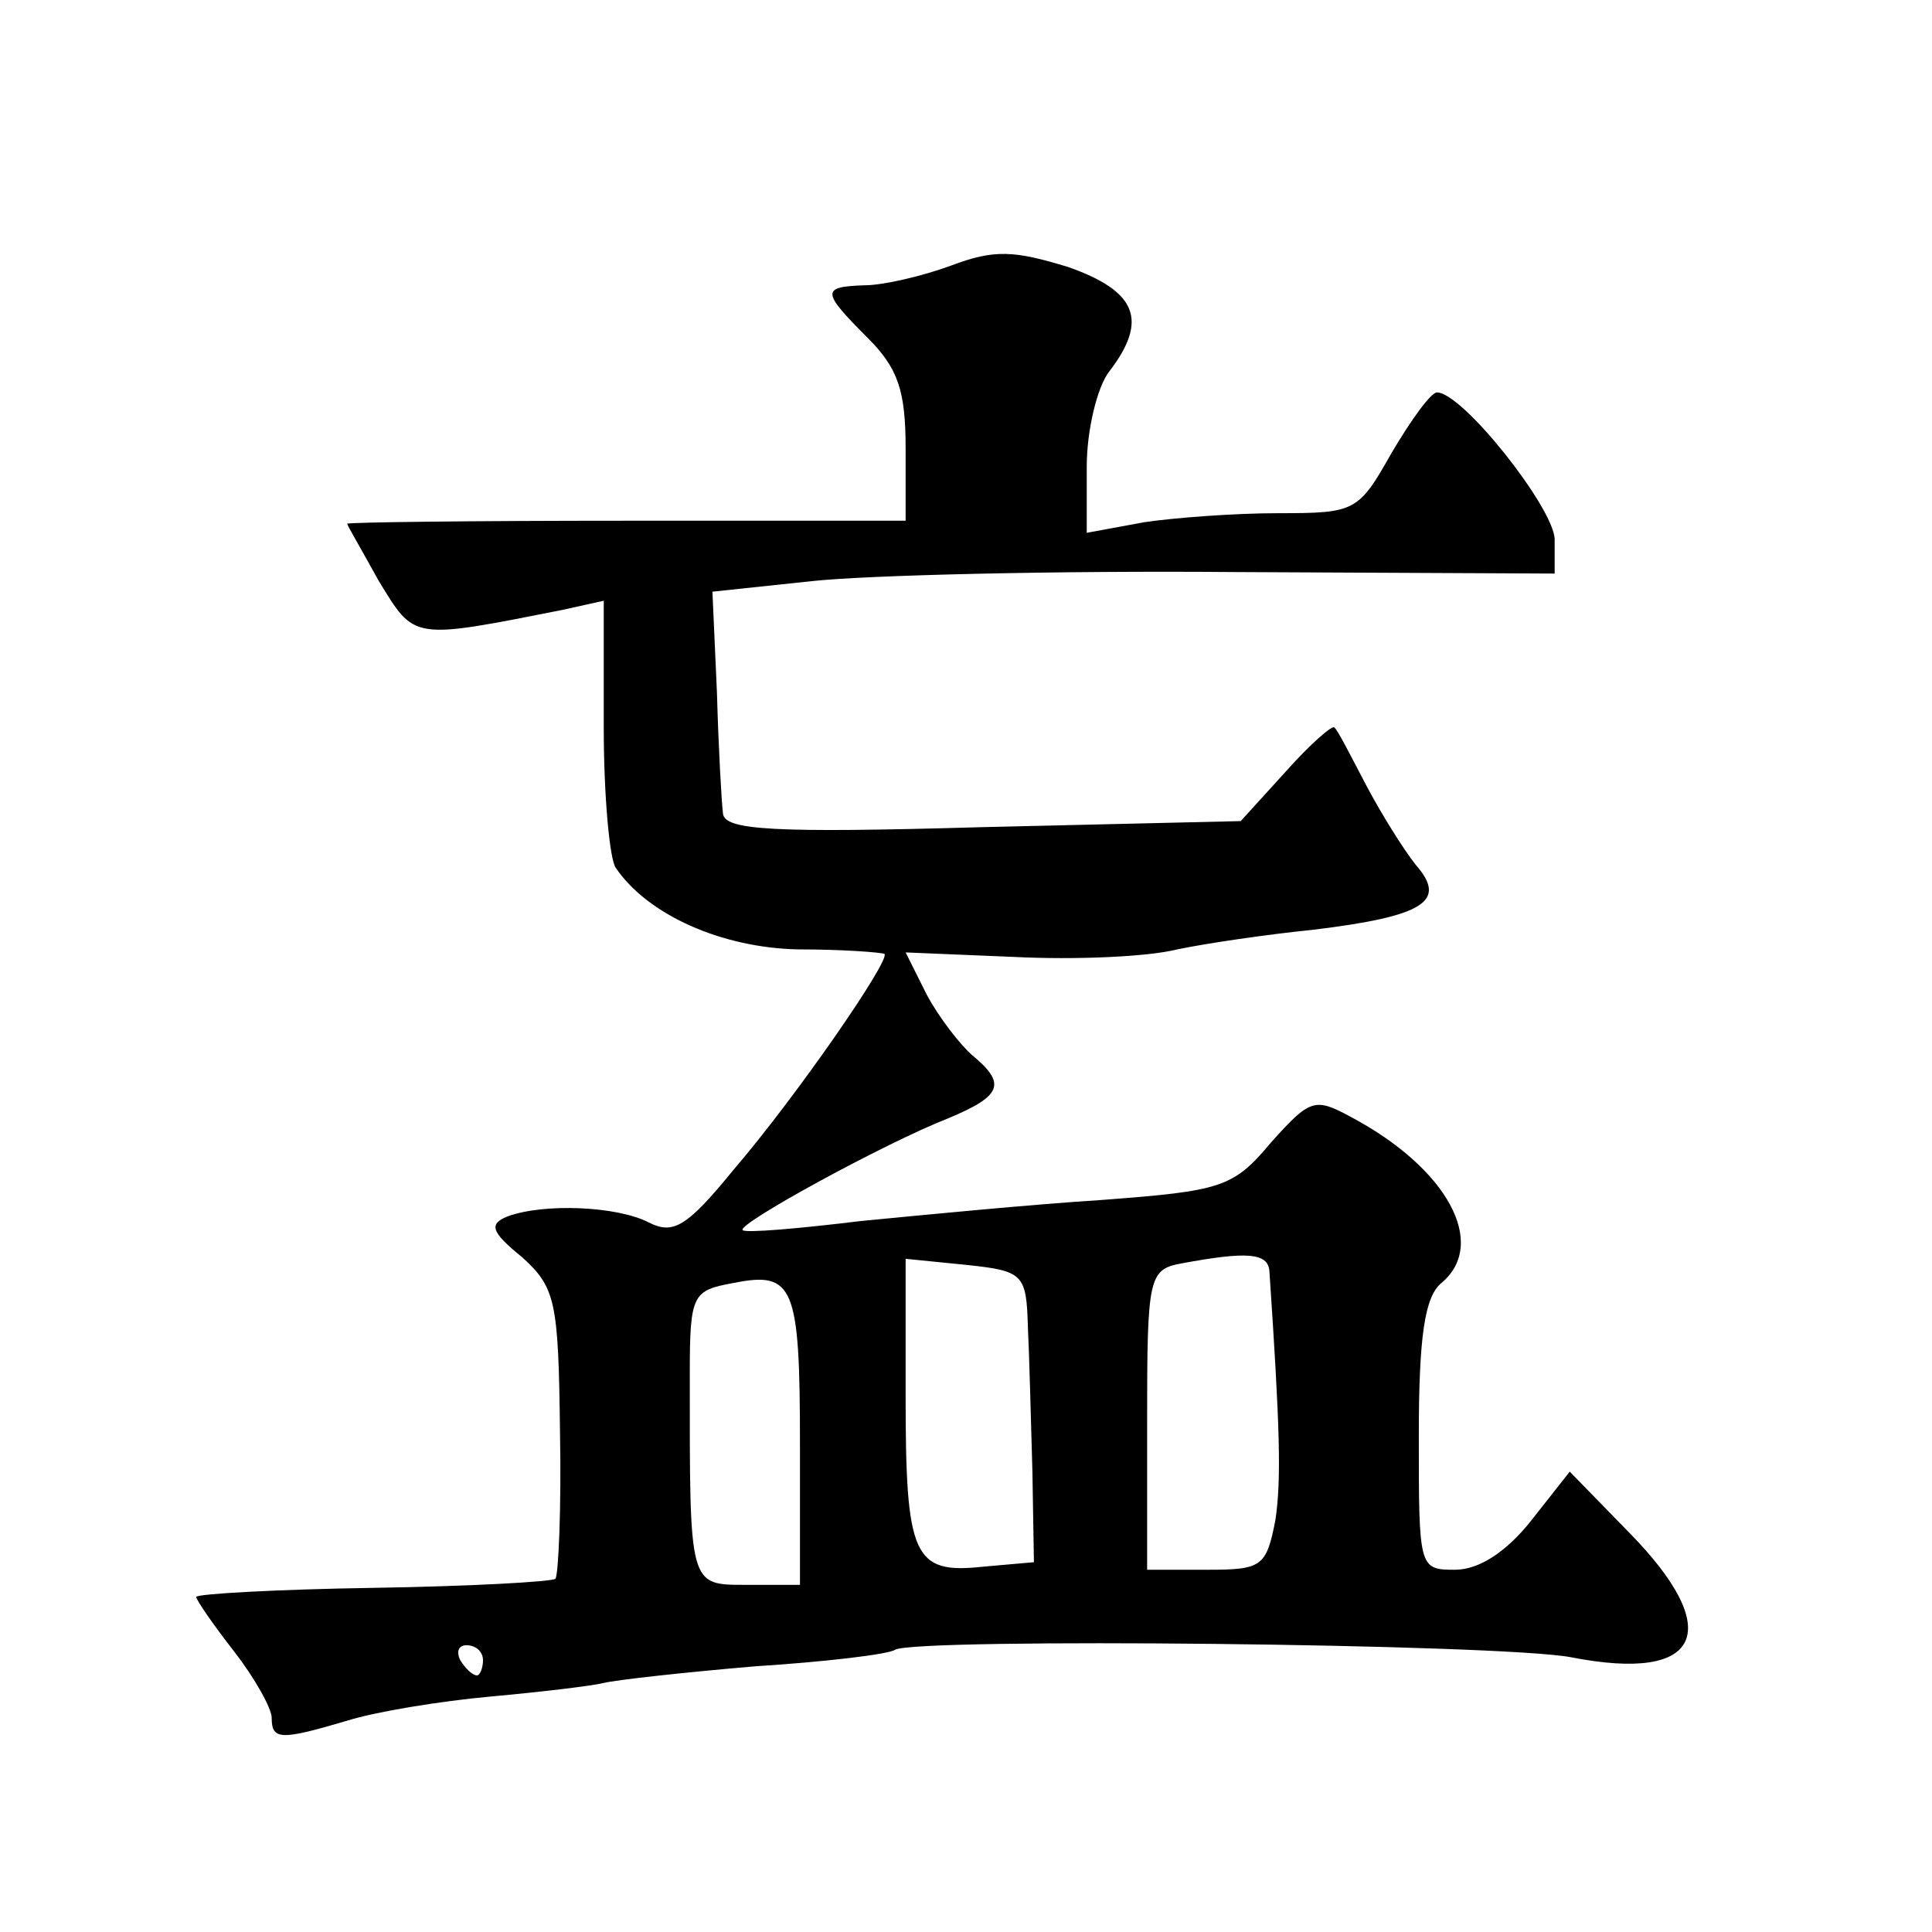
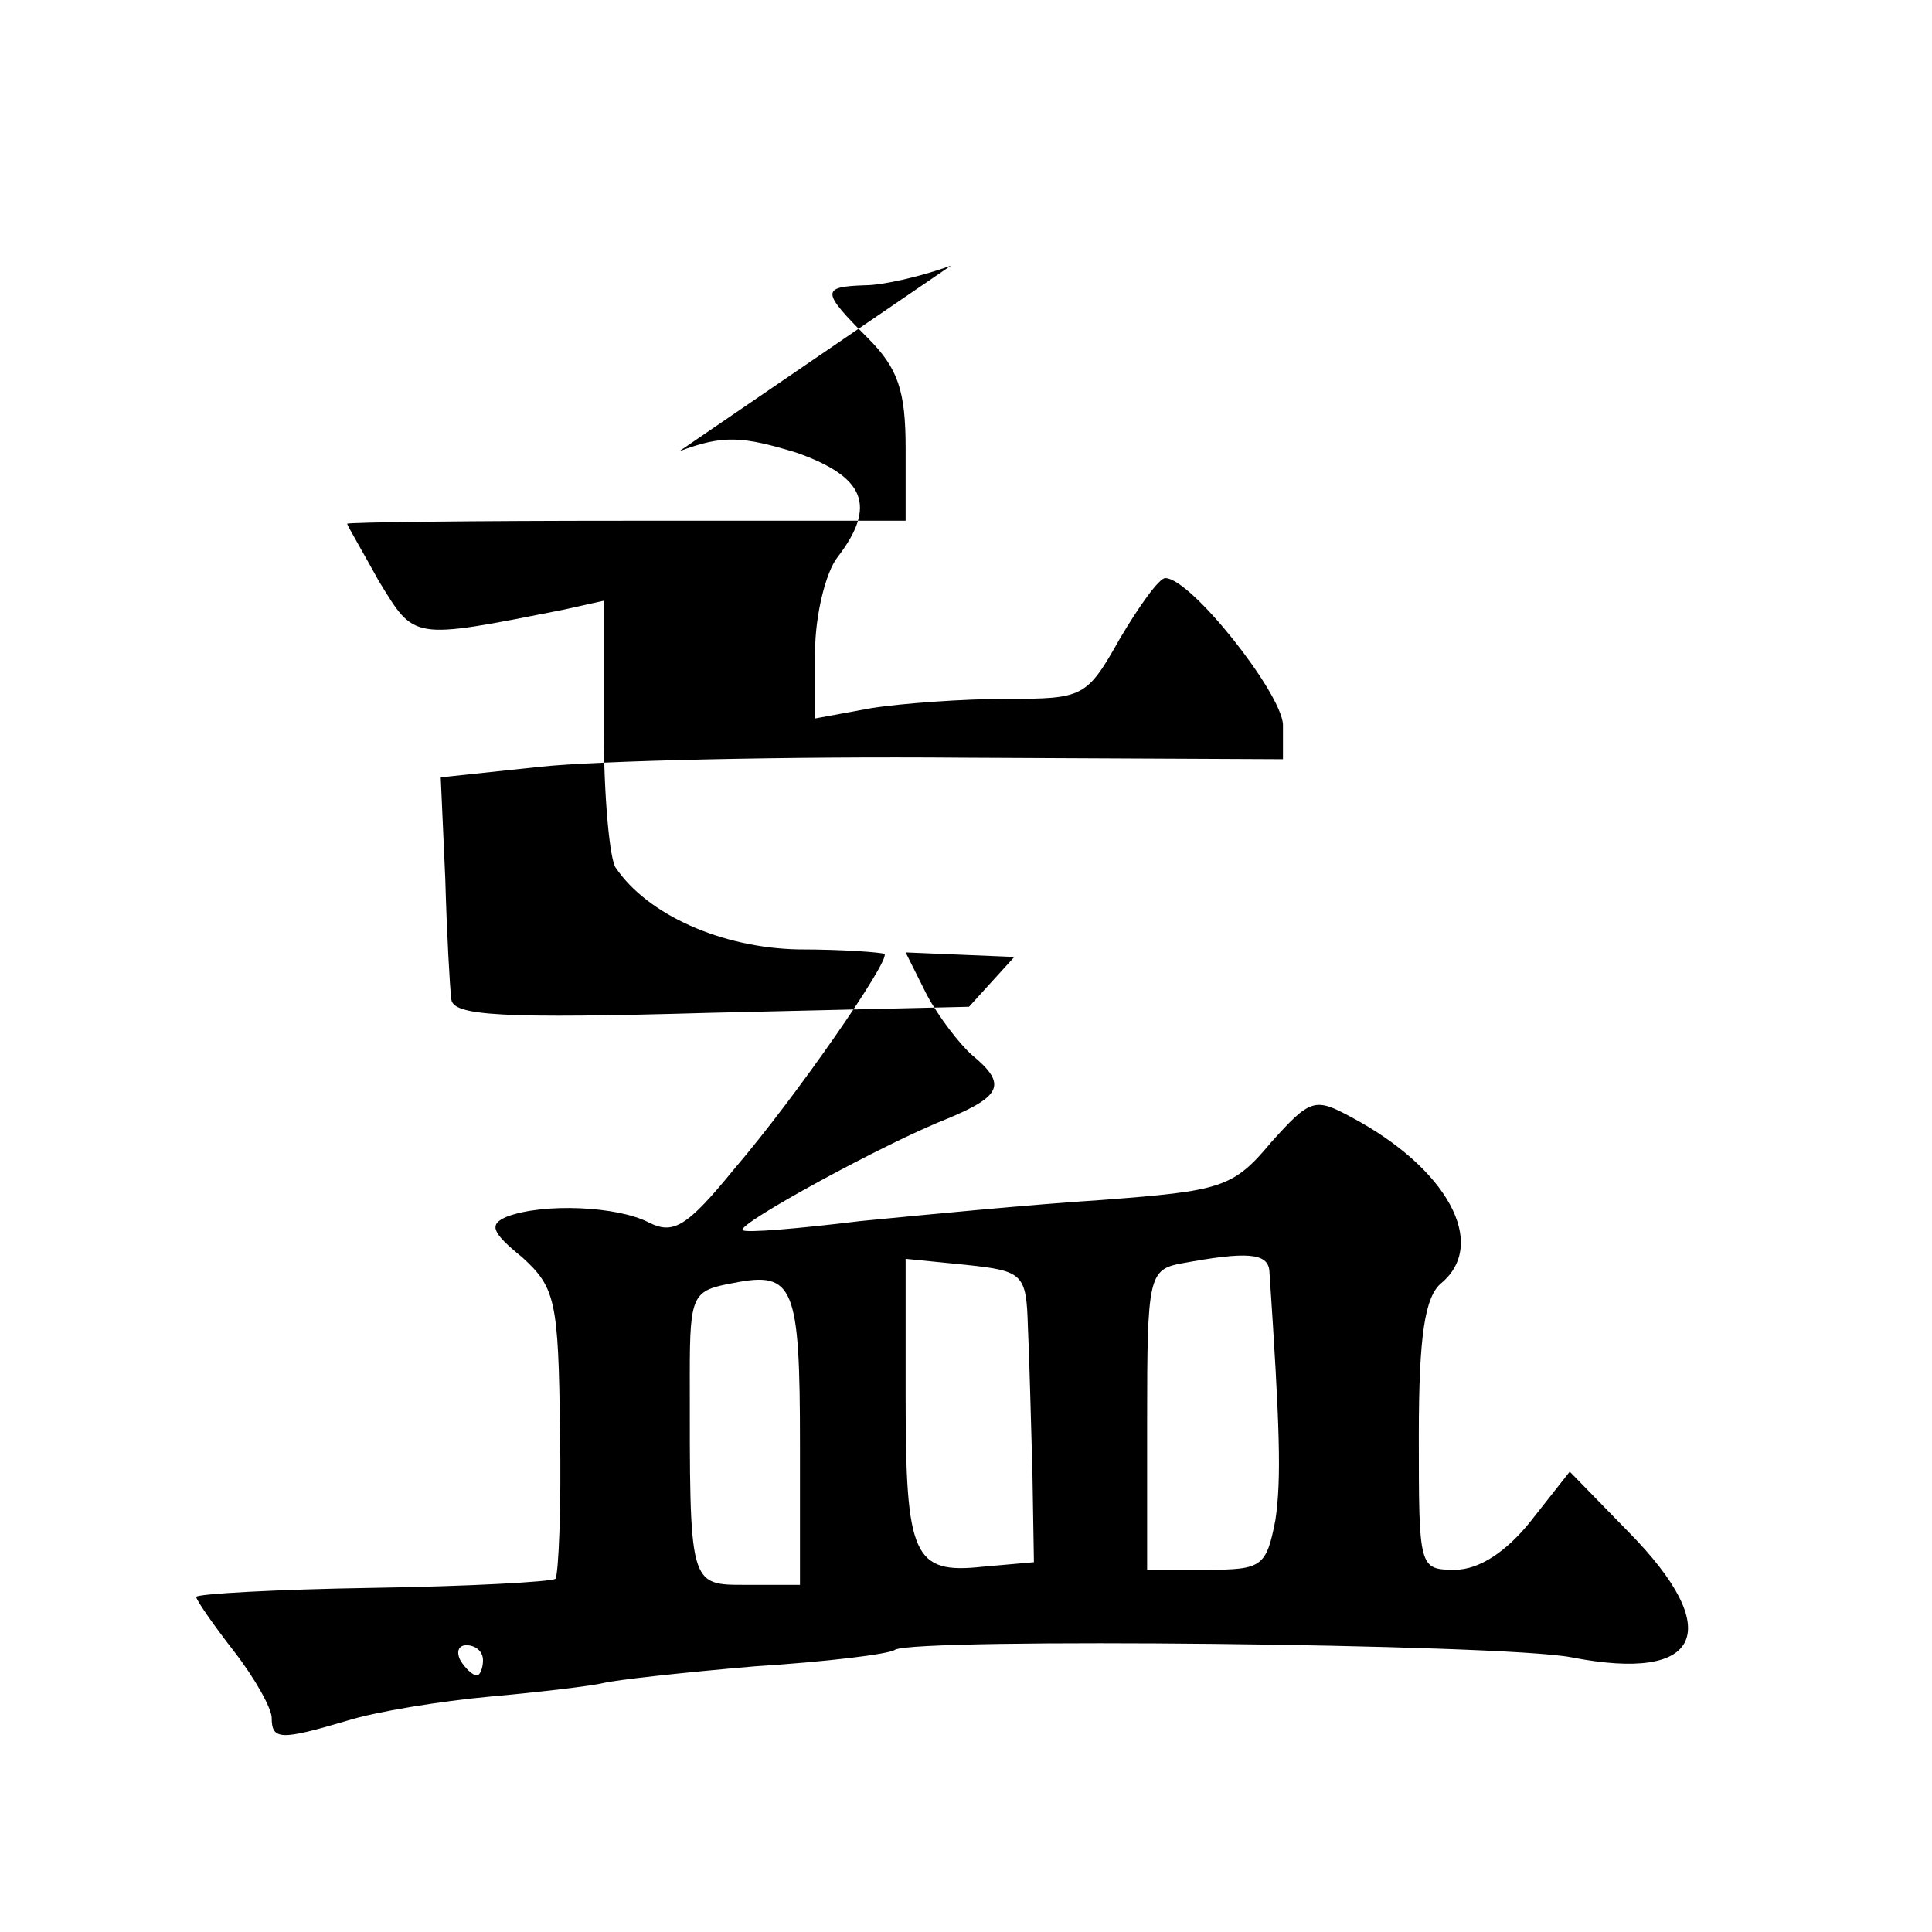
<svg xmlns="http://www.w3.org/2000/svg" version="1.0" width="128pt" height="128pt" viewBox="0 0 128 128" preserveAspectRatio="xMidYMid meet">
  <g transform="translate(0,128) scale(0.1,-0.1)" fill="#0" stroke="none">
-     <path d="M630 1104 c-19 -7 -45 -13 -57 -13 -29 -1 -29 -4 2 -35 20 -20 25 -35 25 -73 l0 -48 -185 0 c-102 0 -185 -1 -185 -2 0 -1 10 -18 21 -38 24 -39 21 -39 122 -19 l27 6 0 -84 c0 -46 4 -88 8 -93 21 -31 70 -53 121 -54 30 0 55 -2 57 -3 4 -4 -58 -94 -100 -143 -31 -38 -40 -43 -56 -35 -21 11 -70 13 -94 4 -12 -5 -11 -10 10 -27 22 -20 24 -29 25 -115 1 -51 -1 -95 -3 -98 -3 -2 -57 -5 -121 -6 -64 -1 -117 -4 -117 -6 0 -2 11 -18 25 -36 14 -18 25 -38 25 -44 0 -15 6 -15 50 -2 19 6 62 13 95 16 33 3 67 7 75 9 8 2 53 7 100 11 47 3 89 8 93 11 14 8 401 4 448 -5 87 -17 102 18 38 83 l-39 40 -26 -33 c-16 -20 -34 -32 -50 -32 -24 0 -24 1 -24 89 0 66 4 92 15 101 31 26 4 76 -60 110 -24 13 -27 12 -53 -17 -25 -30 -33 -32 -112 -38 -47 -3 -119 -10 -160 -14 -41 -5 -76 -8 -78 -6 -4 4 95 58 136 74 36 15 39 23 16 42 -8 7 -22 25 -30 40 l-14 28 72 -3 c40 -2 88 0 108 5 19 4 60 10 90 13 74 9 89 19 68 43 -8 10 -23 34 -33 53 -10 19 -19 37 -21 38 -1 2 -16 -11 -32 -29 l-30 -33 -171 -4 c-139 -4 -171 -2 -172 9 -1 8 -3 44 -4 80 l-3 67 66 7 c37 4 163 7 280 6 l212 -1 0 23 c-1 21 -61 97 -78 97 -4 0 -17 -18 -30 -40 -22 -39 -24 -40 -75 -40 -29 0 -69 -3 -89 -6 l-38 -7 0 44 c0 24 7 53 15 63 26 34 18 53 -27 69 -36 11 -49 12 -78 1z m51 -703 c1 -20 2 -63 3 -96 l1 -60 -34 -3 c-46 -5 -51 7 -51 113 l0 91 40 -4 c38 -4 40 -6 41 -41z m160 37 c7 -104 8 -138 4 -165 -6 -31 -9 -33 -45 -33 l-40 0 0 99 c0 95 1 100 23 104 43 8 57 7 58 -5z m-311 -115 l0 -93 -35 0 c-39 0 -38 -2 -38 140 0 53 2 55 29 60 40 8 44 -2 44 -107z m-210 -143 c0 -5 -2 -10 -4 -10 -3 0 -8 5 -11 10 -3 6 -1 10 4 10 6 0 11 -4 11 -10z" />
+     <path d="M630 1104 c-19 -7 -45 -13 -57 -13 -29 -1 -29 -4 2 -35 20 -20 25 -35 25 -73 l0 -48 -185 0 c-102 0 -185 -1 -185 -2 0 -1 10 -18 21 -38 24 -39 21 -39 122 -19 l27 6 0 -84 c0 -46 4 -88 8 -93 21 -31 70 -53 121 -54 30 0 55 -2 57 -3 4 -4 -58 -94 -100 -143 -31 -38 -40 -43 -56 -35 -21 11 -70 13 -94 4 -12 -5 -11 -10 10 -27 22 -20 24 -29 25 -115 1 -51 -1 -95 -3 -98 -3 -2 -57 -5 -121 -6 -64 -1 -117 -4 -117 -6 0 -2 11 -18 25 -36 14 -18 25 -38 25 -44 0 -15 6 -15 50 -2 19 6 62 13 95 16 33 3 67 7 75 9 8 2 53 7 100 11 47 3 89 8 93 11 14 8 401 4 448 -5 87 -17 102 18 38 83 l-39 40 -26 -33 c-16 -20 -34 -32 -50 -32 -24 0 -24 1 -24 89 0 66 4 92 15 101 31 26 4 76 -60 110 -24 13 -27 12 -53 -17 -25 -30 -33 -32 -112 -38 -47 -3 -119 -10 -160 -14 -41 -5 -76 -8 -78 -6 -4 4 95 58 136 74 36 15 39 23 16 42 -8 7 -22 25 -30 40 l-14 28 72 -3 l-30 -33 -171 -4 c-139 -4 -171 -2 -172 9 -1 8 -3 44 -4 80 l-3 67 66 7 c37 4 163 7 280 6 l212 -1 0 23 c-1 21 -61 97 -78 97 -4 0 -17 -18 -30 -40 -22 -39 -24 -40 -75 -40 -29 0 -69 -3 -89 -6 l-38 -7 0 44 c0 24 7 53 15 63 26 34 18 53 -27 69 -36 11 -49 12 -78 1z m51 -703 c1 -20 2 -63 3 -96 l1 -60 -34 -3 c-46 -5 -51 7 -51 113 l0 91 40 -4 c38 -4 40 -6 41 -41z m160 37 c7 -104 8 -138 4 -165 -6 -31 -9 -33 -45 -33 l-40 0 0 99 c0 95 1 100 23 104 43 8 57 7 58 -5z m-311 -115 l0 -93 -35 0 c-39 0 -38 -2 -38 140 0 53 2 55 29 60 40 8 44 -2 44 -107z m-210 -143 c0 -5 -2 -10 -4 -10 -3 0 -8 5 -11 10 -3 6 -1 10 4 10 6 0 11 -4 11 -10z" />
  </g>
</svg>